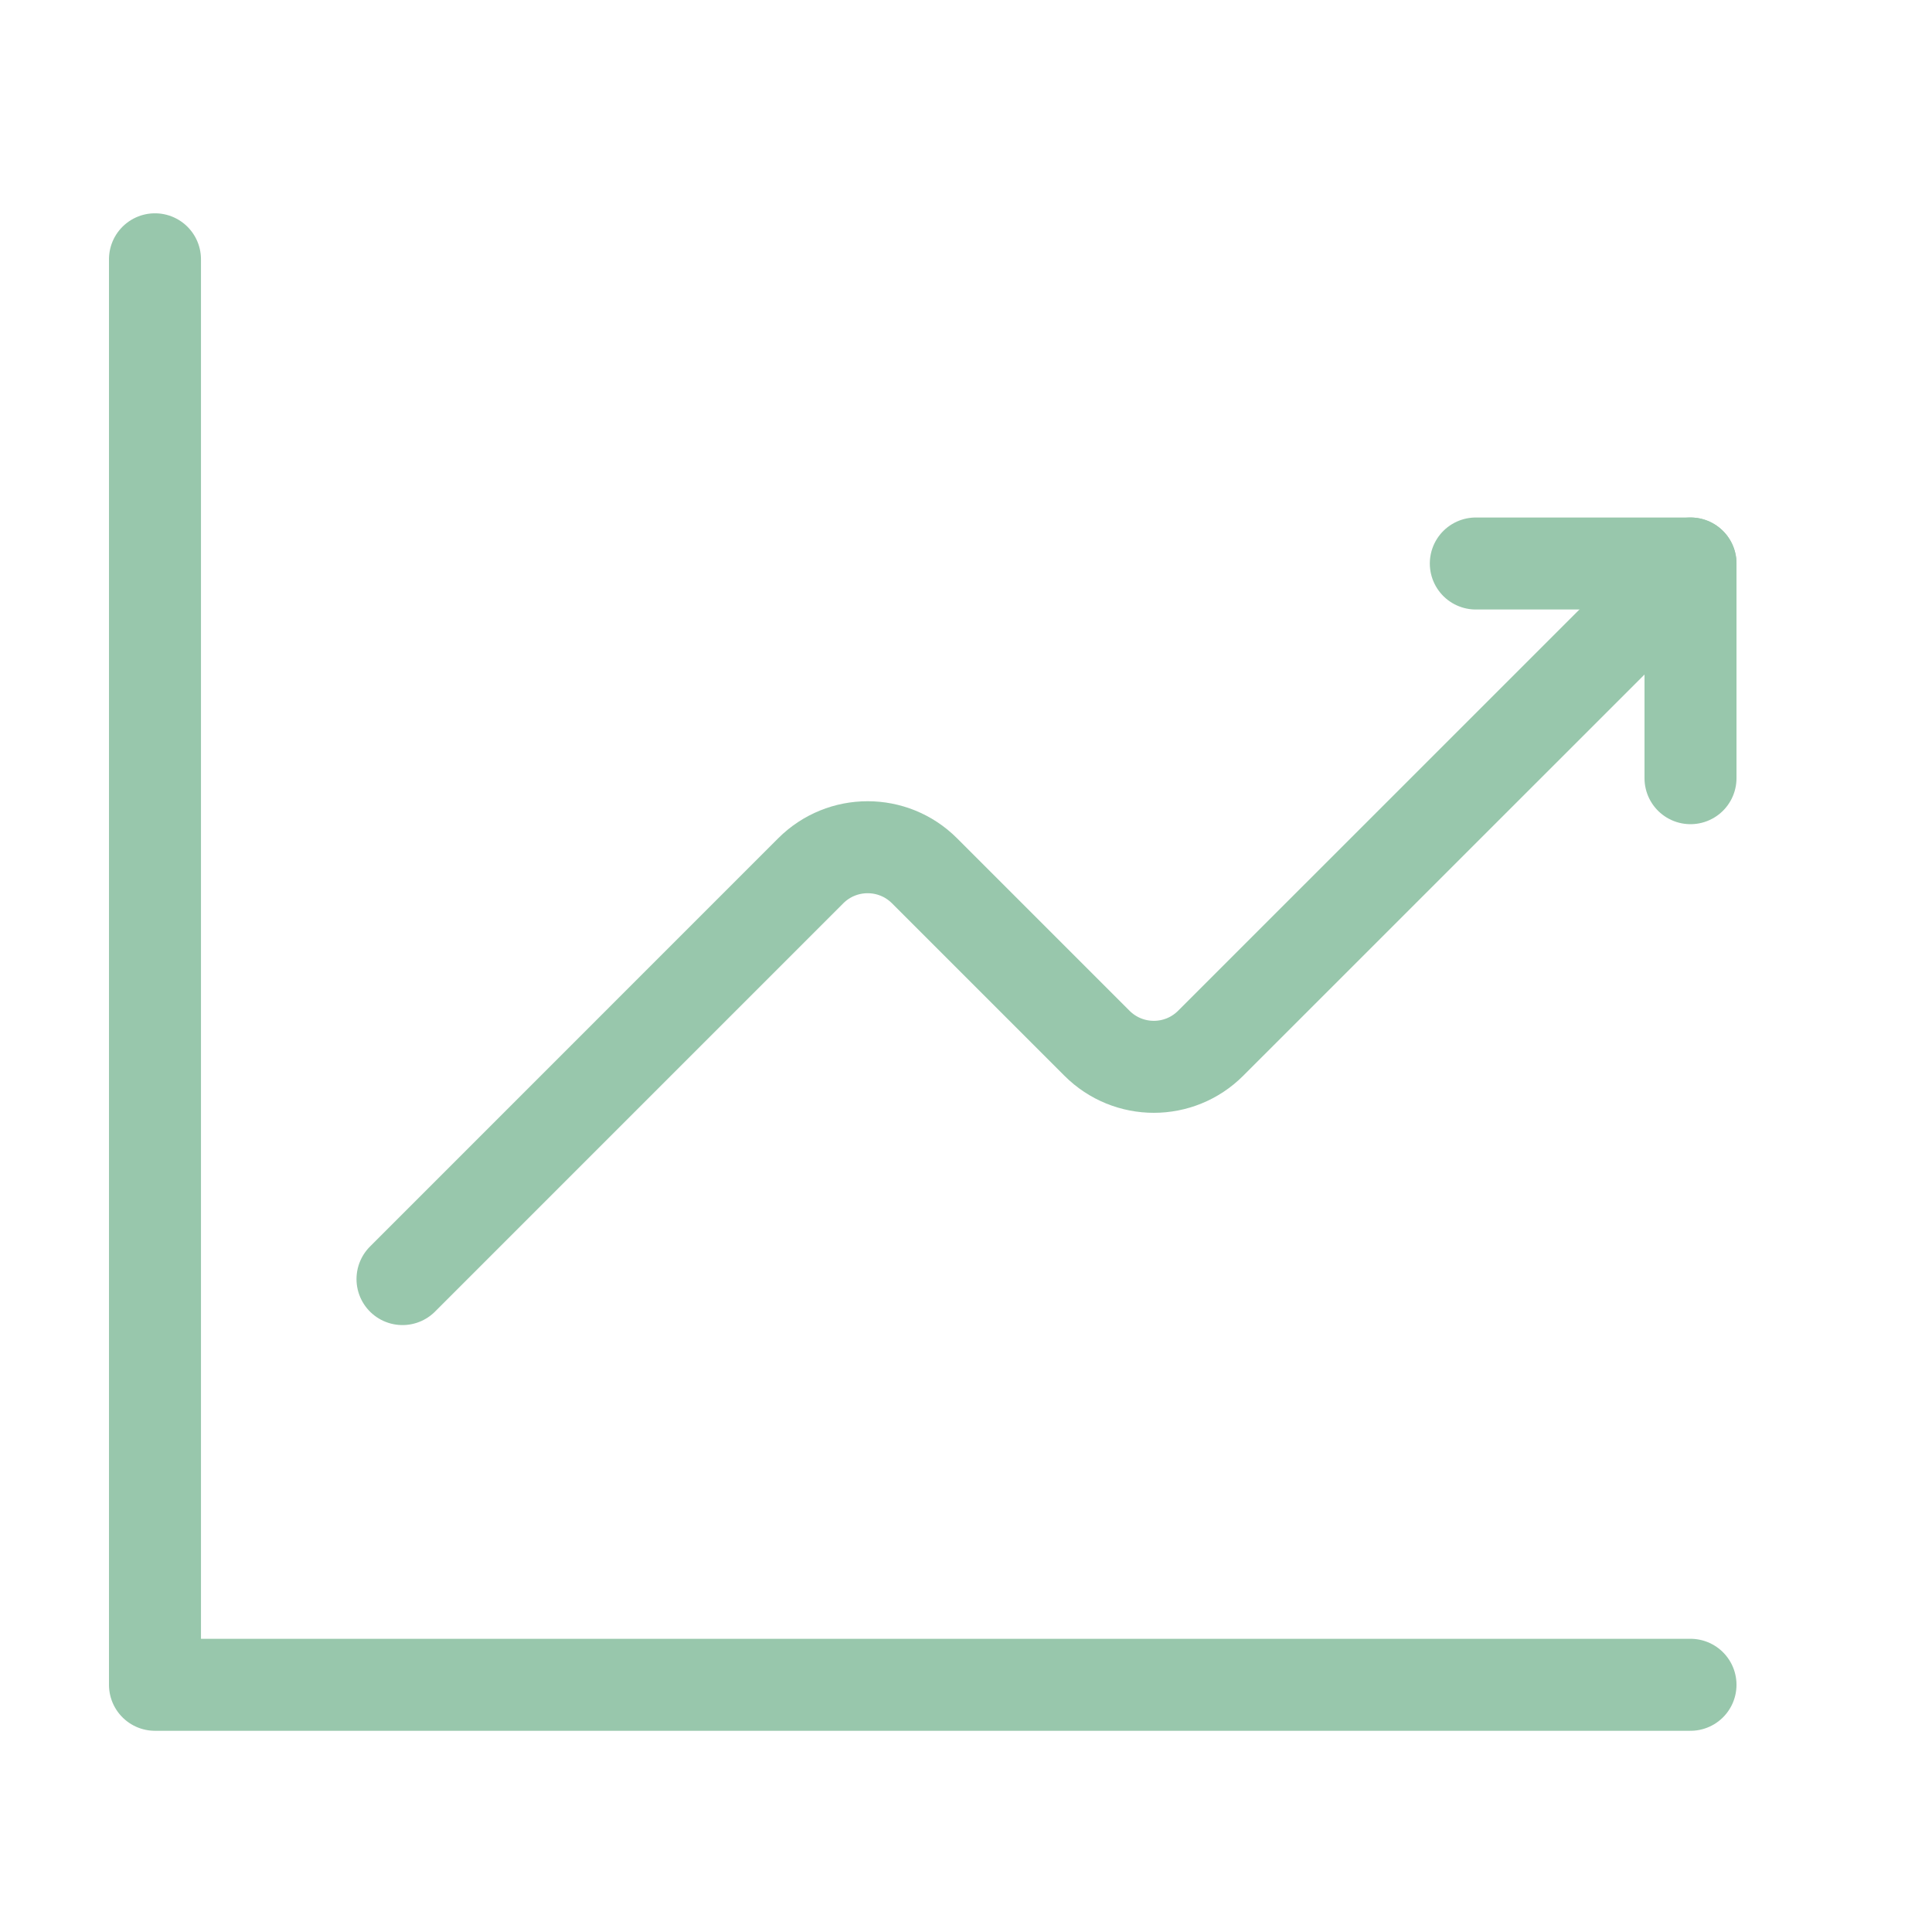
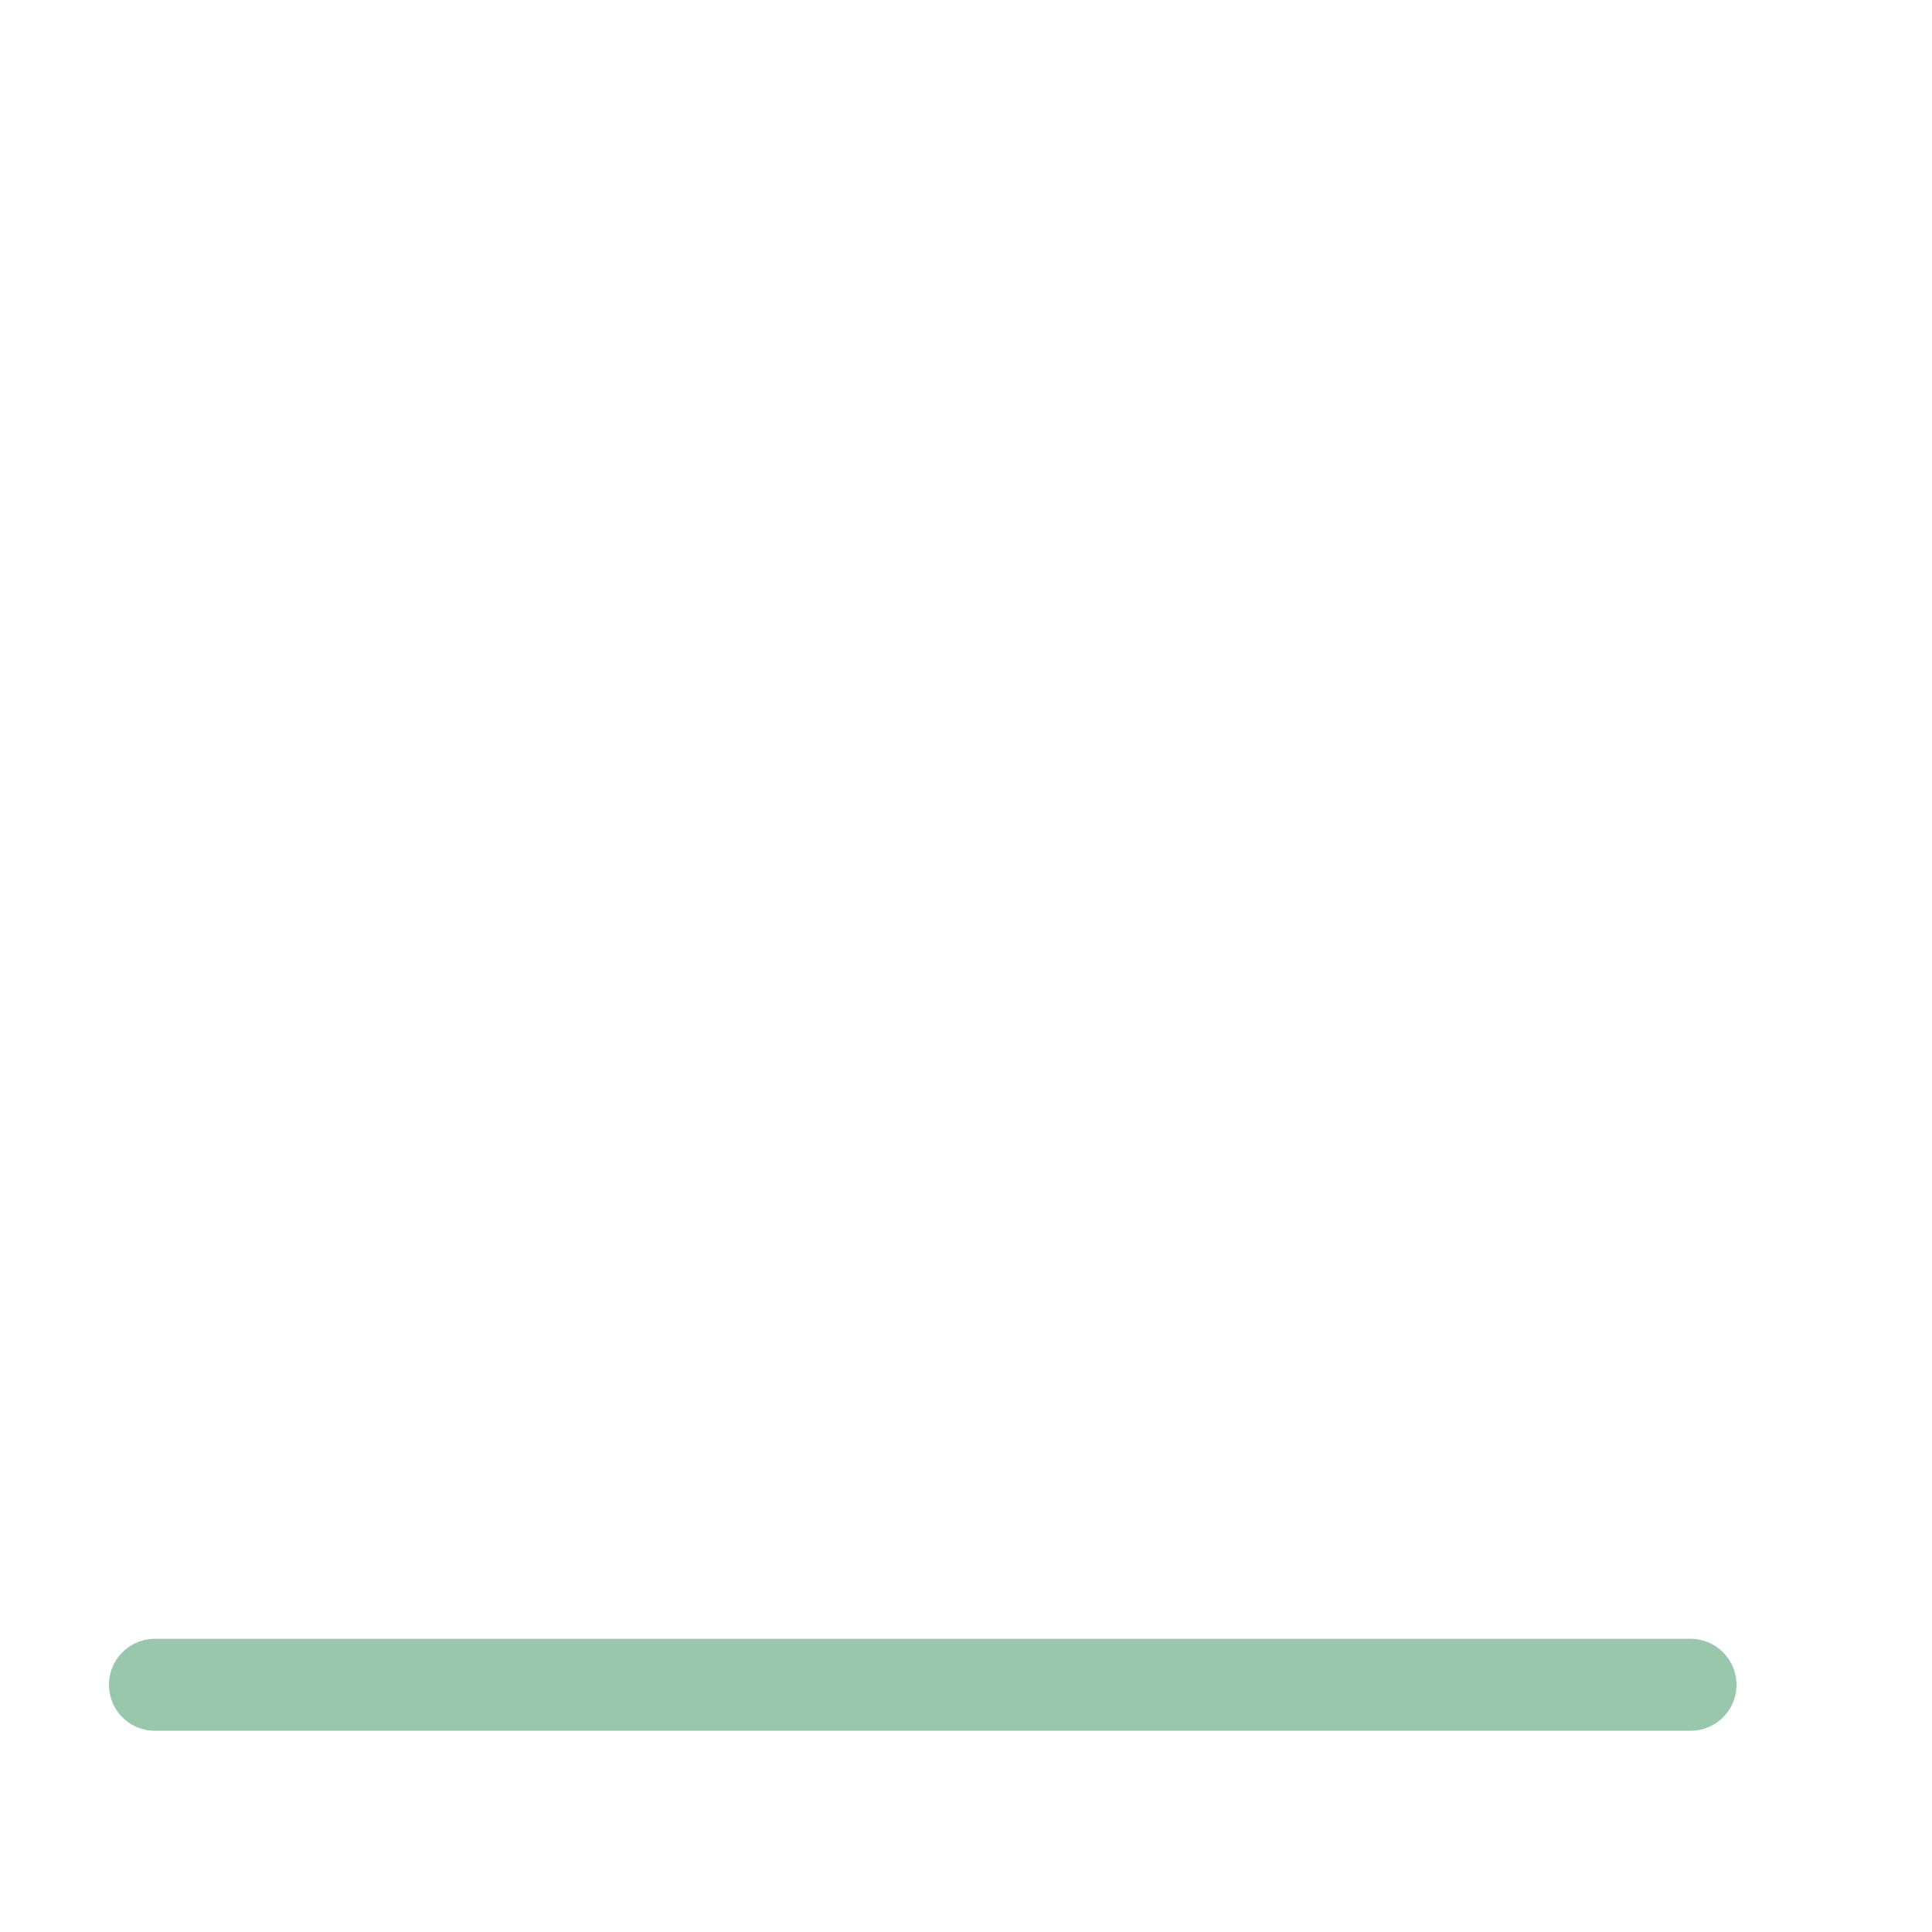
<svg xmlns="http://www.w3.org/2000/svg" fill="none" viewBox="0 0 42 42" height="42" width="42">
  <g opacity="0.5">
-     <path stroke-linejoin="round" stroke-linecap="round" stroke-width="2" stroke="#328F5A" d="M8.75 27.806L17.624 18.931C18.308 18.247 19.416 18.247 20.099 18.931L23.846 22.678C24.53 23.363 25.637 23.363 26.32 22.678L36.75 12.25" />
-     <path stroke-linejoin="round" stroke-linecap="round" stroke-width="2" stroke="#328F5A" d="M32.083 12.25H36.75V16.917" />
-     <path stroke-linejoin="round" stroke-linecap="round" stroke-width="2" stroke="#328F5A" d="M36.75 36.626H3.369V5.637" />
+     <path stroke-linejoin="round" stroke-linecap="round" stroke-width="2" stroke="#328F5A" d="M36.75 36.626H3.369" />
  </g>
</svg>